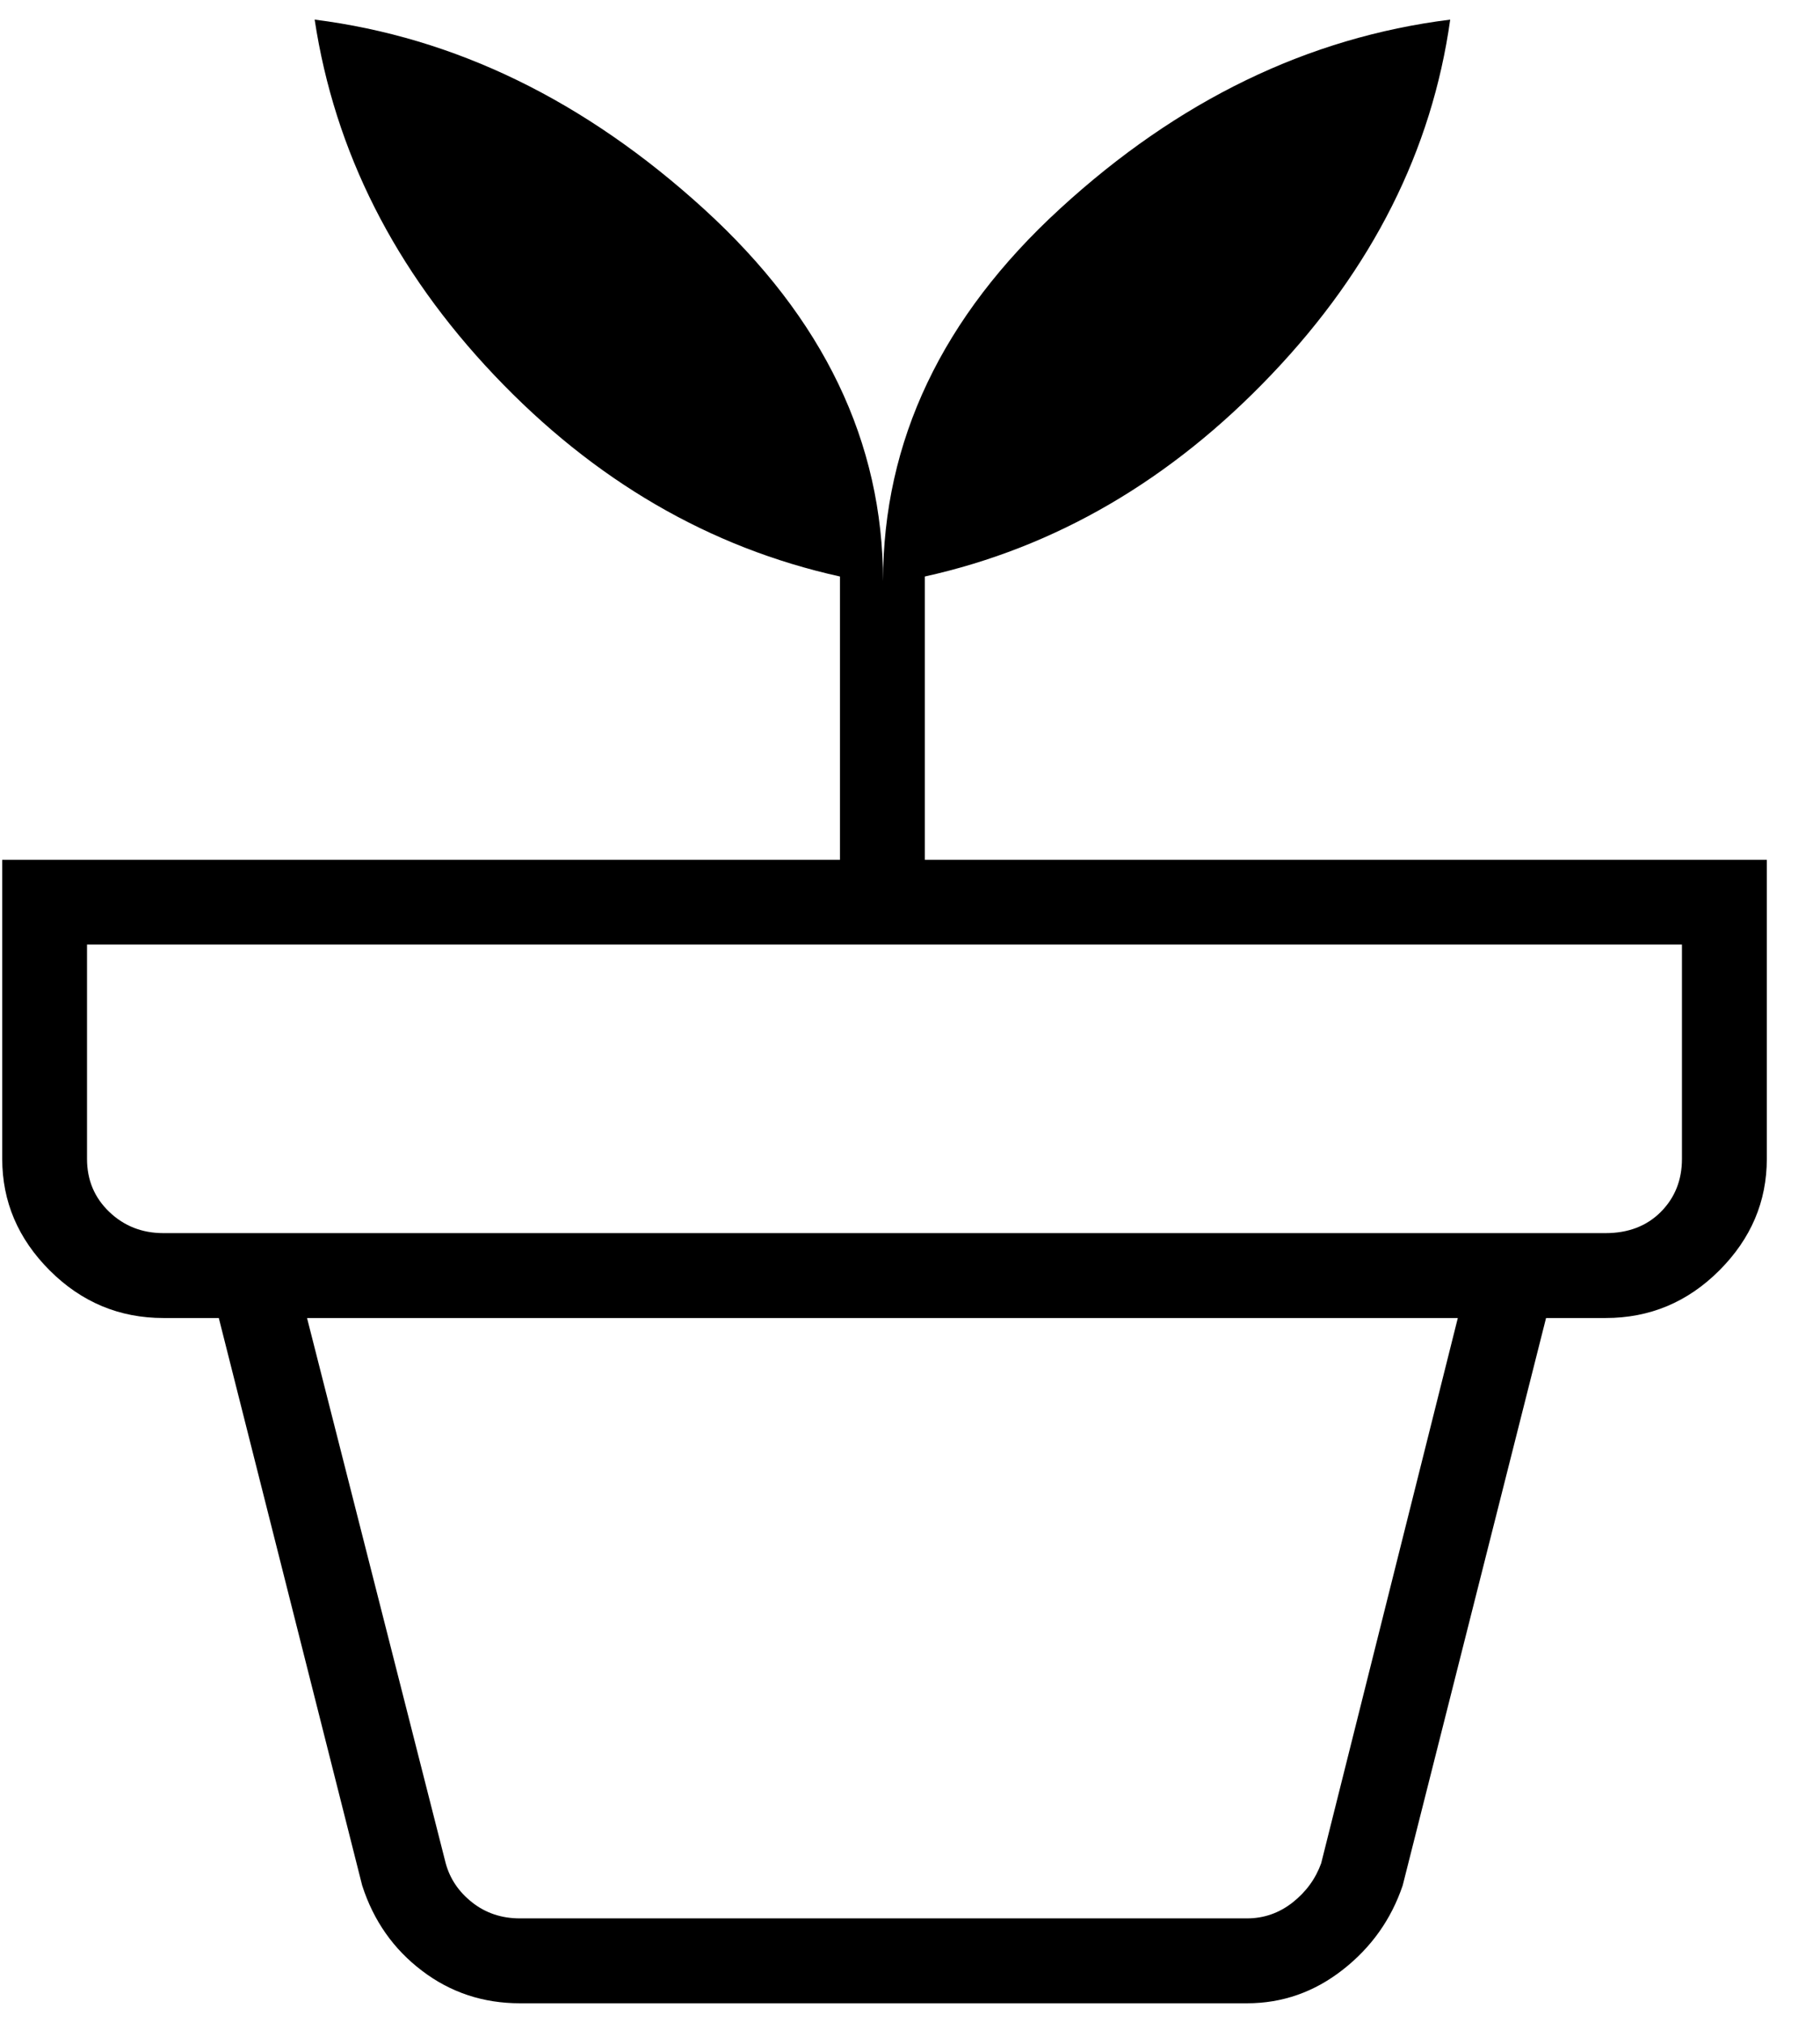
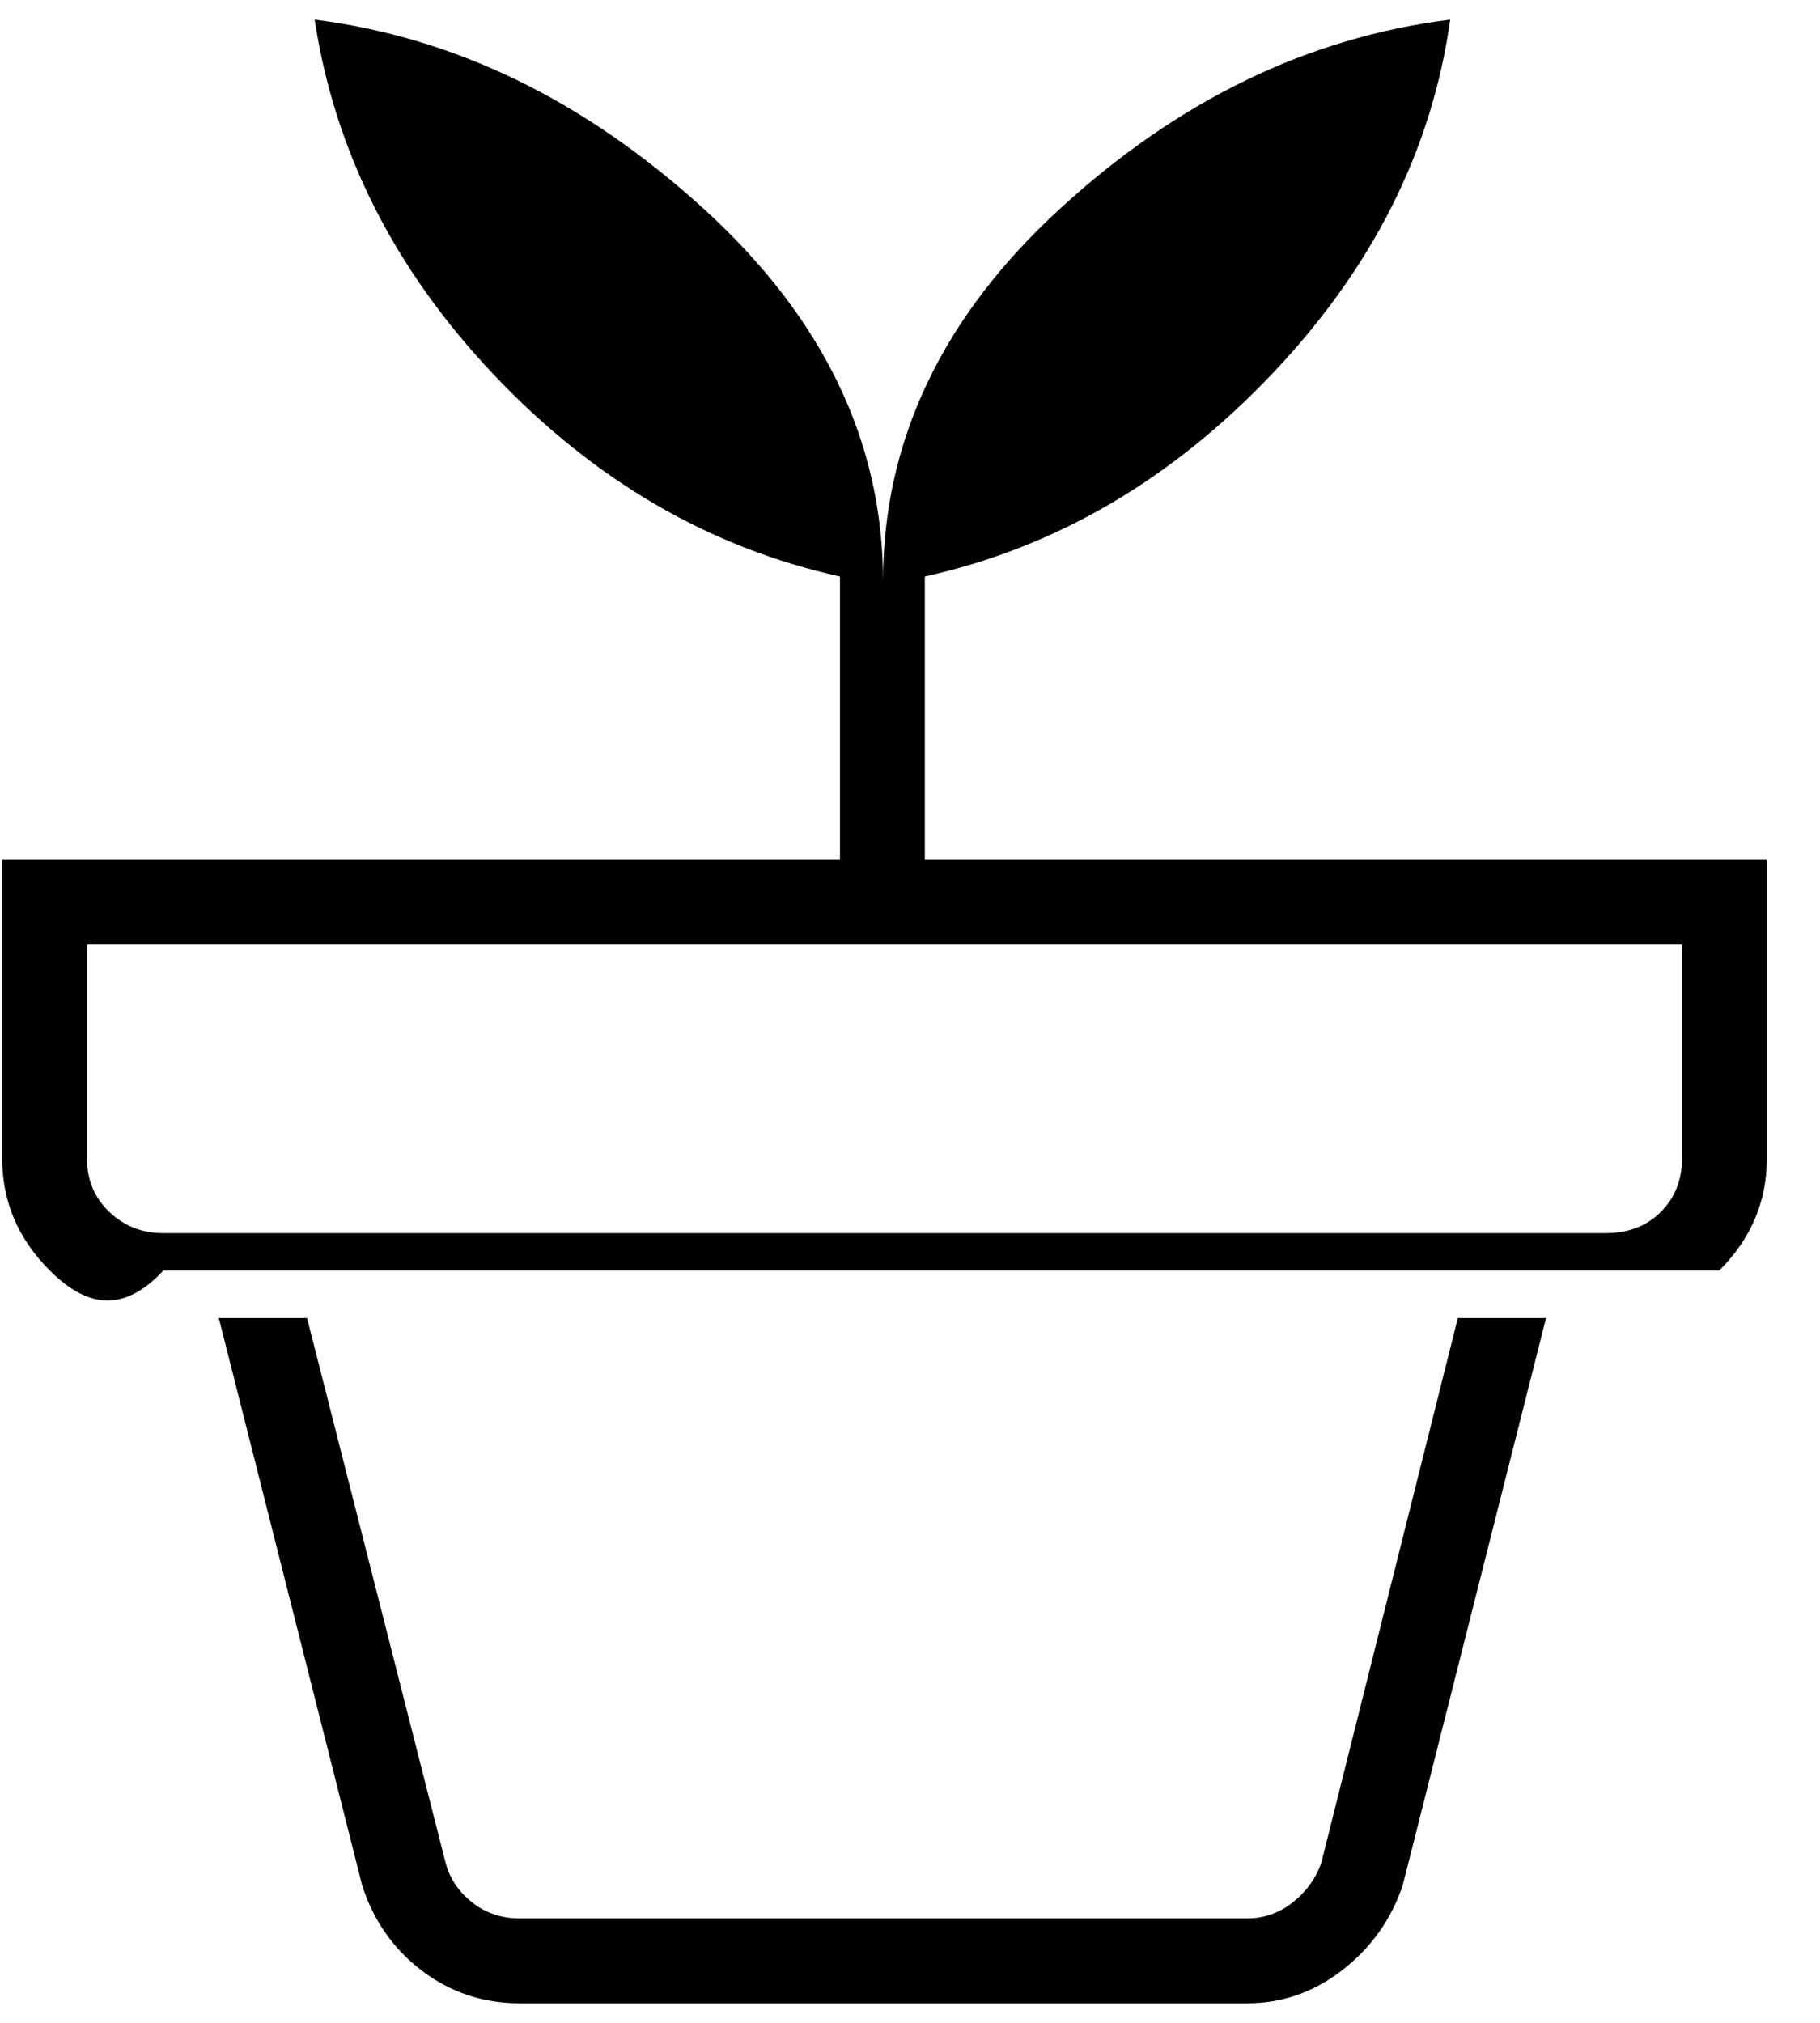
<svg xmlns="http://www.w3.org/2000/svg" width="27" height="30" viewBox="0 0 27 30" fill="none">
-   <path d="M7.713 28.451H18.499C18.751 28.451 18.976 28.372 19.176 28.215C19.375 28.058 19.517 27.864 19.6 27.633L21.627 19.547H4.555L6.612 27.633C6.675 27.864 6.806 28.058 7.006 28.215C7.205 28.372 7.441 28.451 7.713 28.451ZM7.713 29.71C7.168 29.71 6.684 29.55 6.261 29.228C5.837 28.907 5.541 28.485 5.373 27.963L3.246 19.547H22.936L20.809 27.963C20.639 28.465 20.344 28.881 19.92 29.213C19.497 29.544 19.024 29.71 18.499 29.71H7.713ZM2.424 18.288H23.82C24.155 18.288 24.428 18.184 24.638 17.974C24.847 17.764 24.952 17.502 24.952 17.187V14.009H1.291V17.187C1.291 17.502 1.402 17.764 1.622 17.974C1.842 18.184 2.109 18.288 2.424 18.288ZM13.1 8.62C13.1 6.541 13.975 4.699 15.728 3.093C17.479 1.487 19.407 0.554 21.514 0.291C21.243 2.227 20.361 3.98 18.867 5.55C17.374 7.12 15.658 8.121 13.72 8.55V12.751H26.211V17.187C26.211 17.82 25.976 18.372 25.506 18.842C25.036 19.312 24.474 19.547 23.82 19.547H2.424C1.771 19.547 1.209 19.312 0.738 18.842C0.268 18.372 0.033 17.82 0.033 17.187V12.751H12.461V8.55C10.523 8.121 8.814 7.126 7.334 5.566C5.855 4.007 4.965 2.249 4.668 0.291C6.753 0.554 8.679 1.491 10.448 3.104C12.216 4.717 13.1 6.556 13.1 8.62Z" fill="black" />
+   <path d="M7.713 28.451H18.499C18.751 28.451 18.976 28.372 19.176 28.215C19.375 28.058 19.517 27.864 19.6 27.633L21.627 19.547H4.555L6.612 27.633C6.675 27.864 6.806 28.058 7.006 28.215C7.205 28.372 7.441 28.451 7.713 28.451ZM7.713 29.71C7.168 29.71 6.684 29.55 6.261 29.228C5.837 28.907 5.541 28.485 5.373 27.963L3.246 19.547H22.936L20.809 27.963C20.639 28.465 20.344 28.881 19.92 29.213C19.497 29.544 19.024 29.71 18.499 29.71H7.713ZM2.424 18.288H23.82C24.155 18.288 24.428 18.184 24.638 17.974C24.847 17.764 24.952 17.502 24.952 17.187V14.009H1.291V17.187C1.291 17.502 1.402 17.764 1.622 17.974C1.842 18.184 2.109 18.288 2.424 18.288ZM13.1 8.62C13.1 6.541 13.975 4.699 15.728 3.093C17.479 1.487 19.407 0.554 21.514 0.291C21.243 2.227 20.361 3.98 18.867 5.55C17.374 7.12 15.658 8.121 13.72 8.55V12.751H26.211V17.187C26.211 17.82 25.976 18.372 25.506 18.842H2.424C1.771 19.547 1.209 19.312 0.738 18.842C0.268 18.372 0.033 17.82 0.033 17.187V12.751H12.461V8.55C10.523 8.121 8.814 7.126 7.334 5.566C5.855 4.007 4.965 2.249 4.668 0.291C6.753 0.554 8.679 1.491 10.448 3.104C12.216 4.717 13.1 6.556 13.1 8.62Z" fill="black" />
</svg>